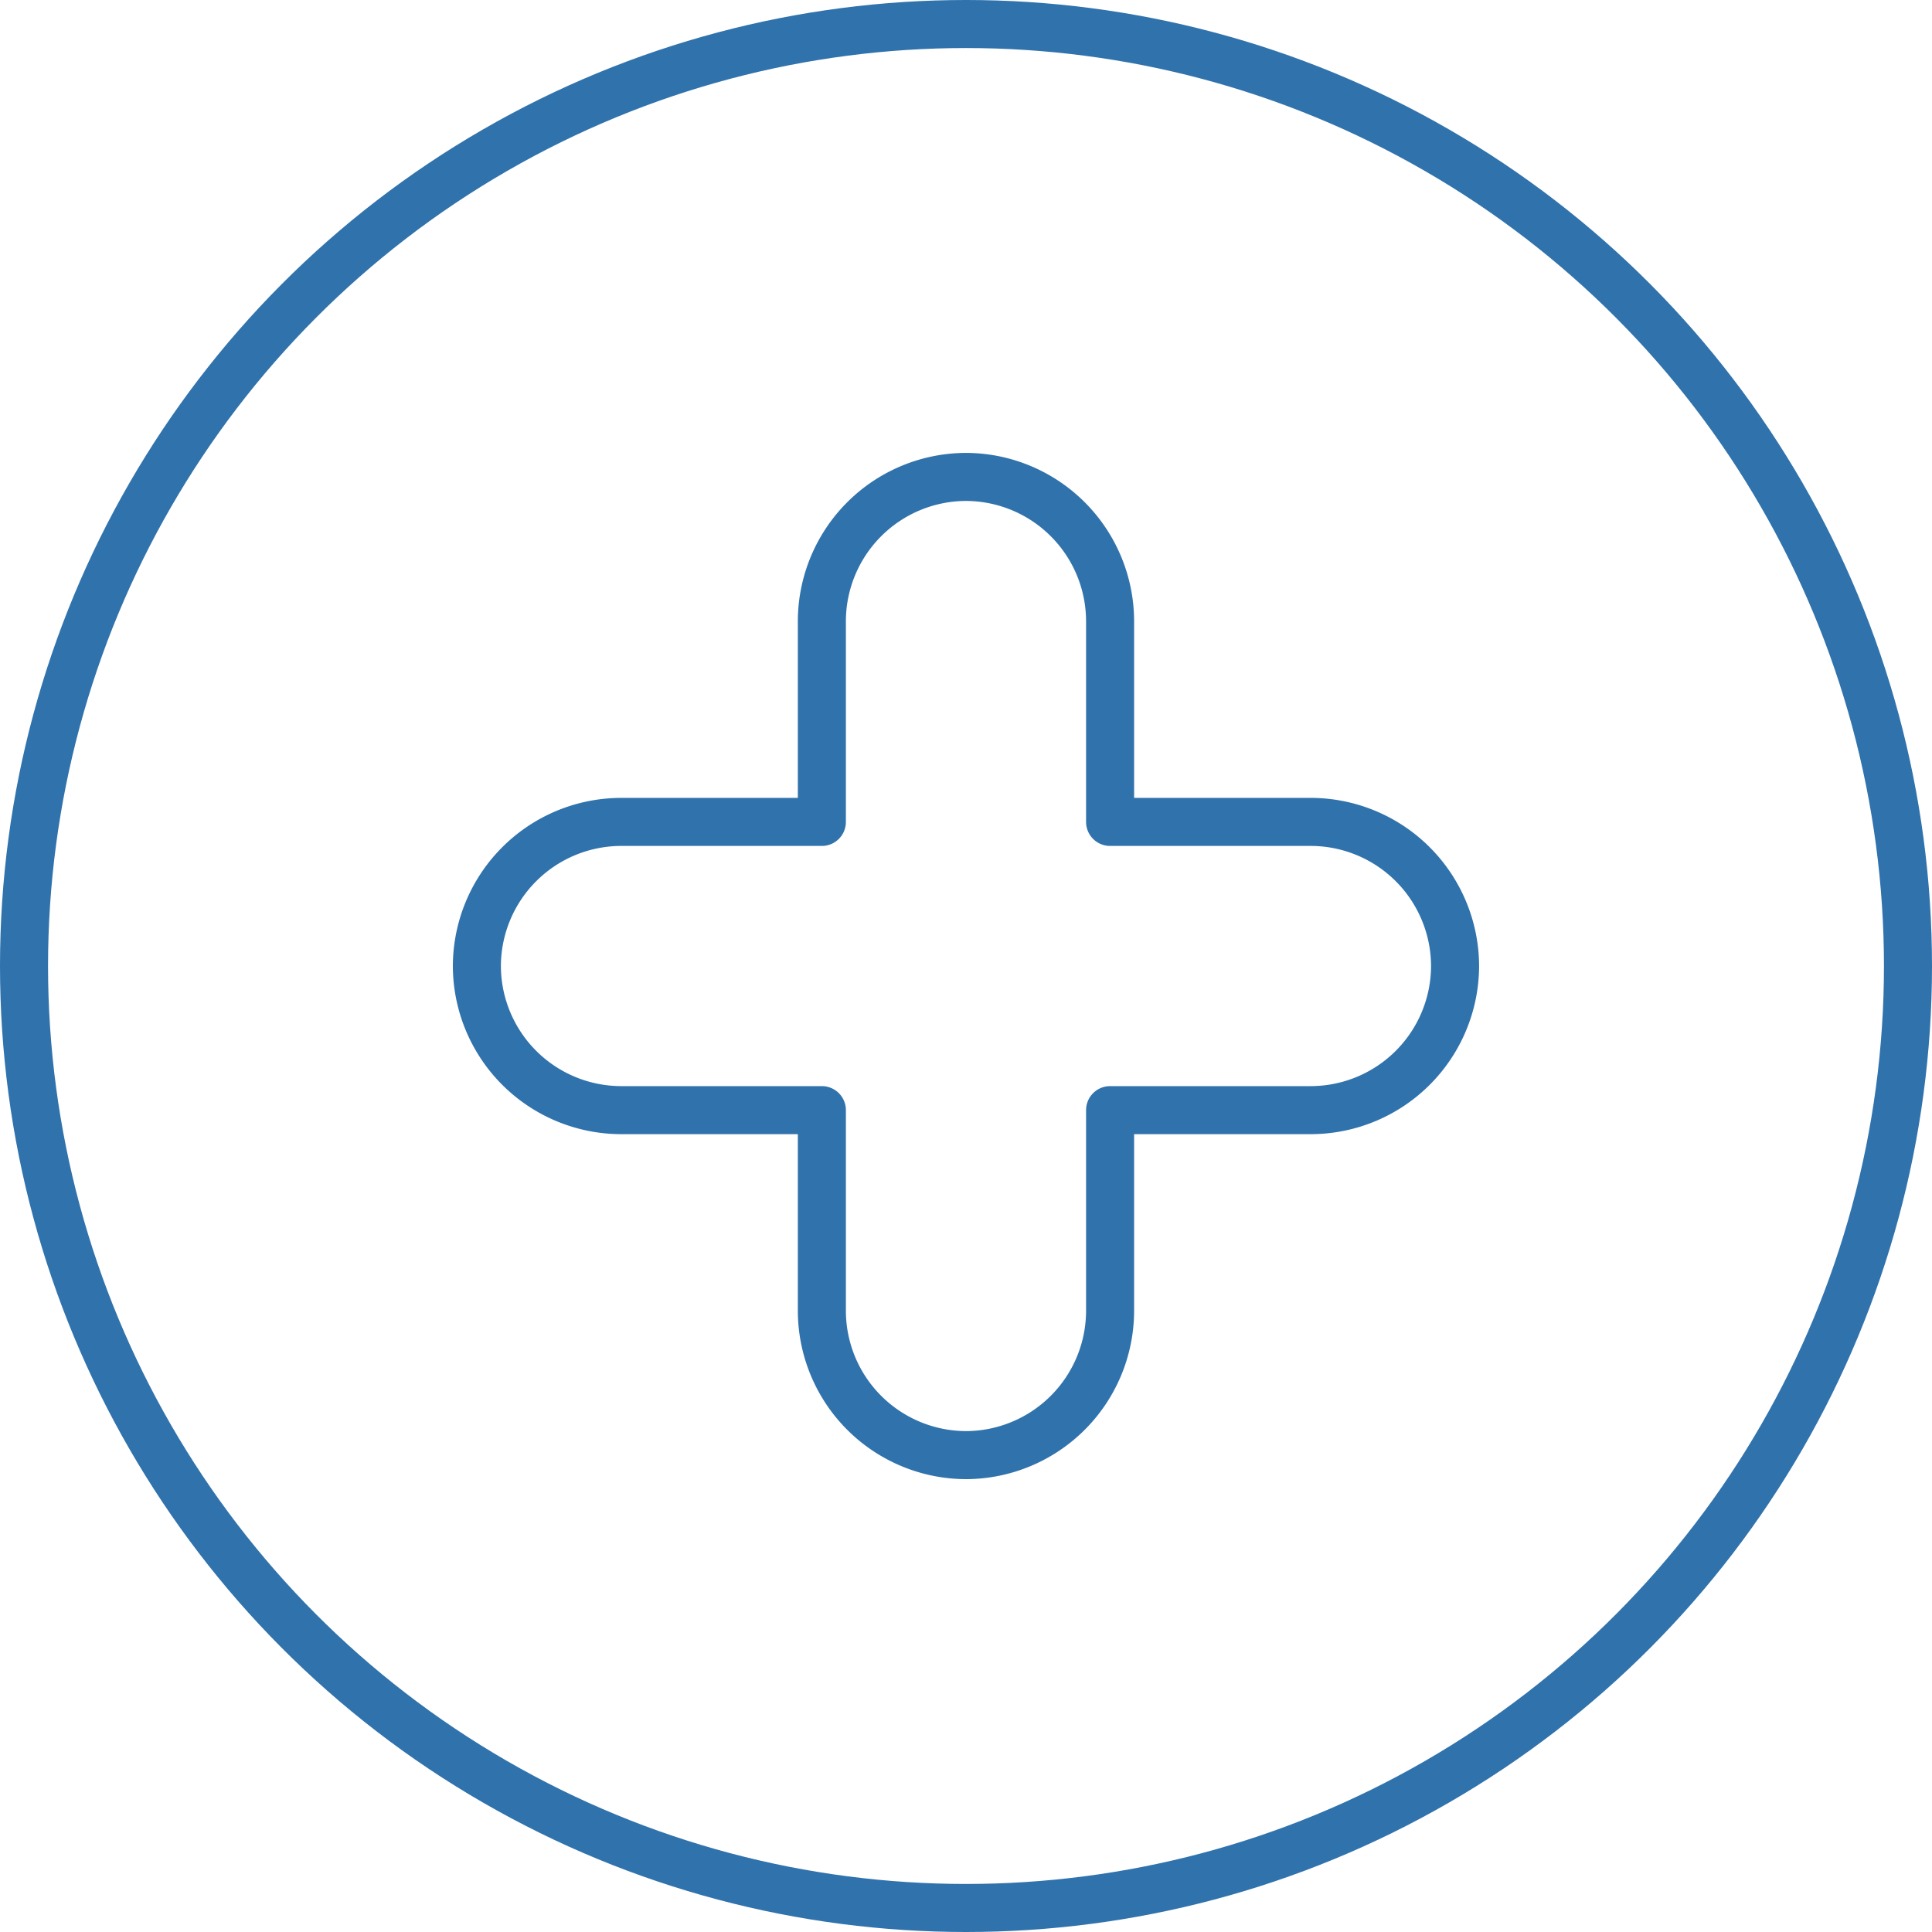
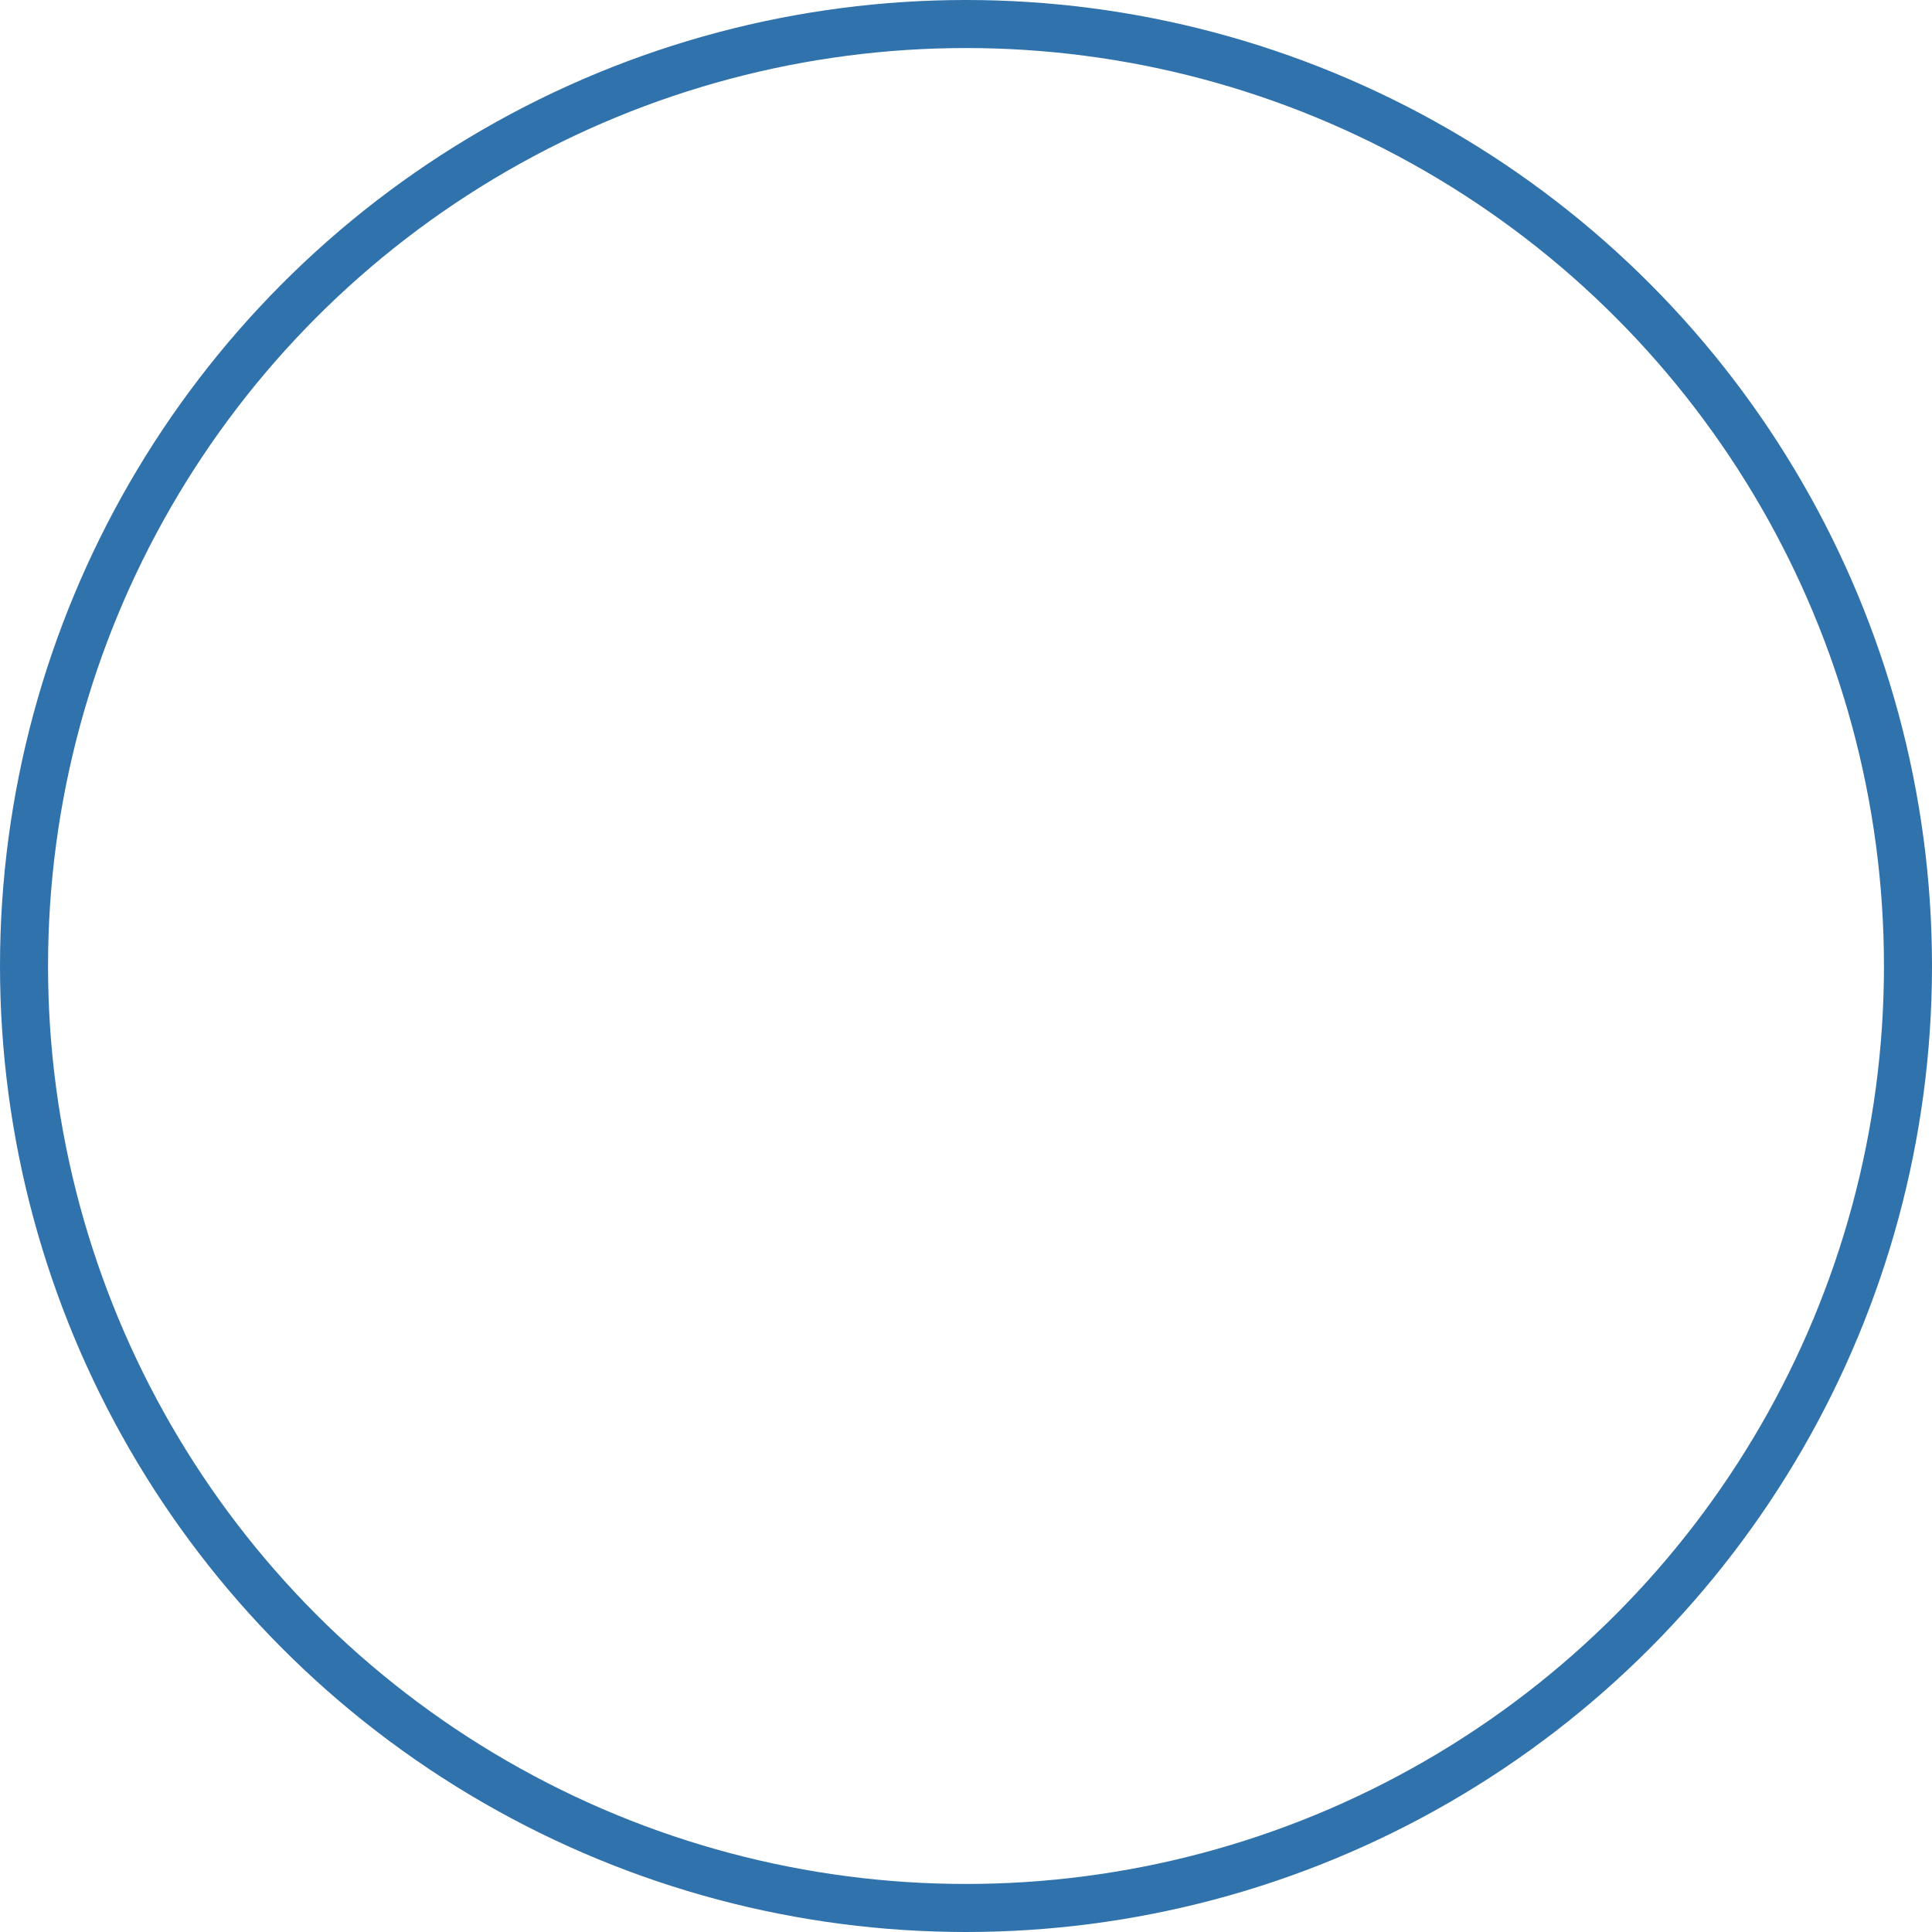
<svg xmlns="http://www.w3.org/2000/svg" id="aa5fb447-6d6e-47b3-912a-2084035f24cf" data-name="Layer 1" viewBox="0 0 80.436 80.436">
  <defs>
    <style>.a6d602d0-51a8-4b0d-bc49-ab0da21e7e02,.f729a673-78b3-4a6b-a04a-e1e23a856b76{fill:none;stroke:#3072ac;stroke-linecap:round;stroke-linejoin:round;stroke-width:2px;}.f729a673-78b3-4a6b-a04a-e1e23a856b76{fill-rule:evenodd;}</style>
  </defs>
-   <path class="f729a673-78b3-4a6b-a04a-e1e23a856b76" d="M141.06,117.668h0a6.017,6.017,0,0,1,6,6v8.363h8.363a6.017,6.017,0,0,1,6,6v0a6.017,6.017,0,0,1-6,6h-8.363v8.363a6.017,6.017,0,0,1-6,6H141.06a6.017,6.017,0,0,1-6-6v-8.363h-8.363a6.017,6.017,0,0,1-6-6v-0a6.017,6.017,0,0,1,6-6h8.363v-8.363A6.017,6.017,0,0,1,141.06,117.668Z" transform="translate(-100.843 -97.812)" />
  <circle class="a6d602d0-51a8-4b0d-bc49-ab0da21e7e02" cx="40.218" cy="40.218" r="39.218" />
</svg>